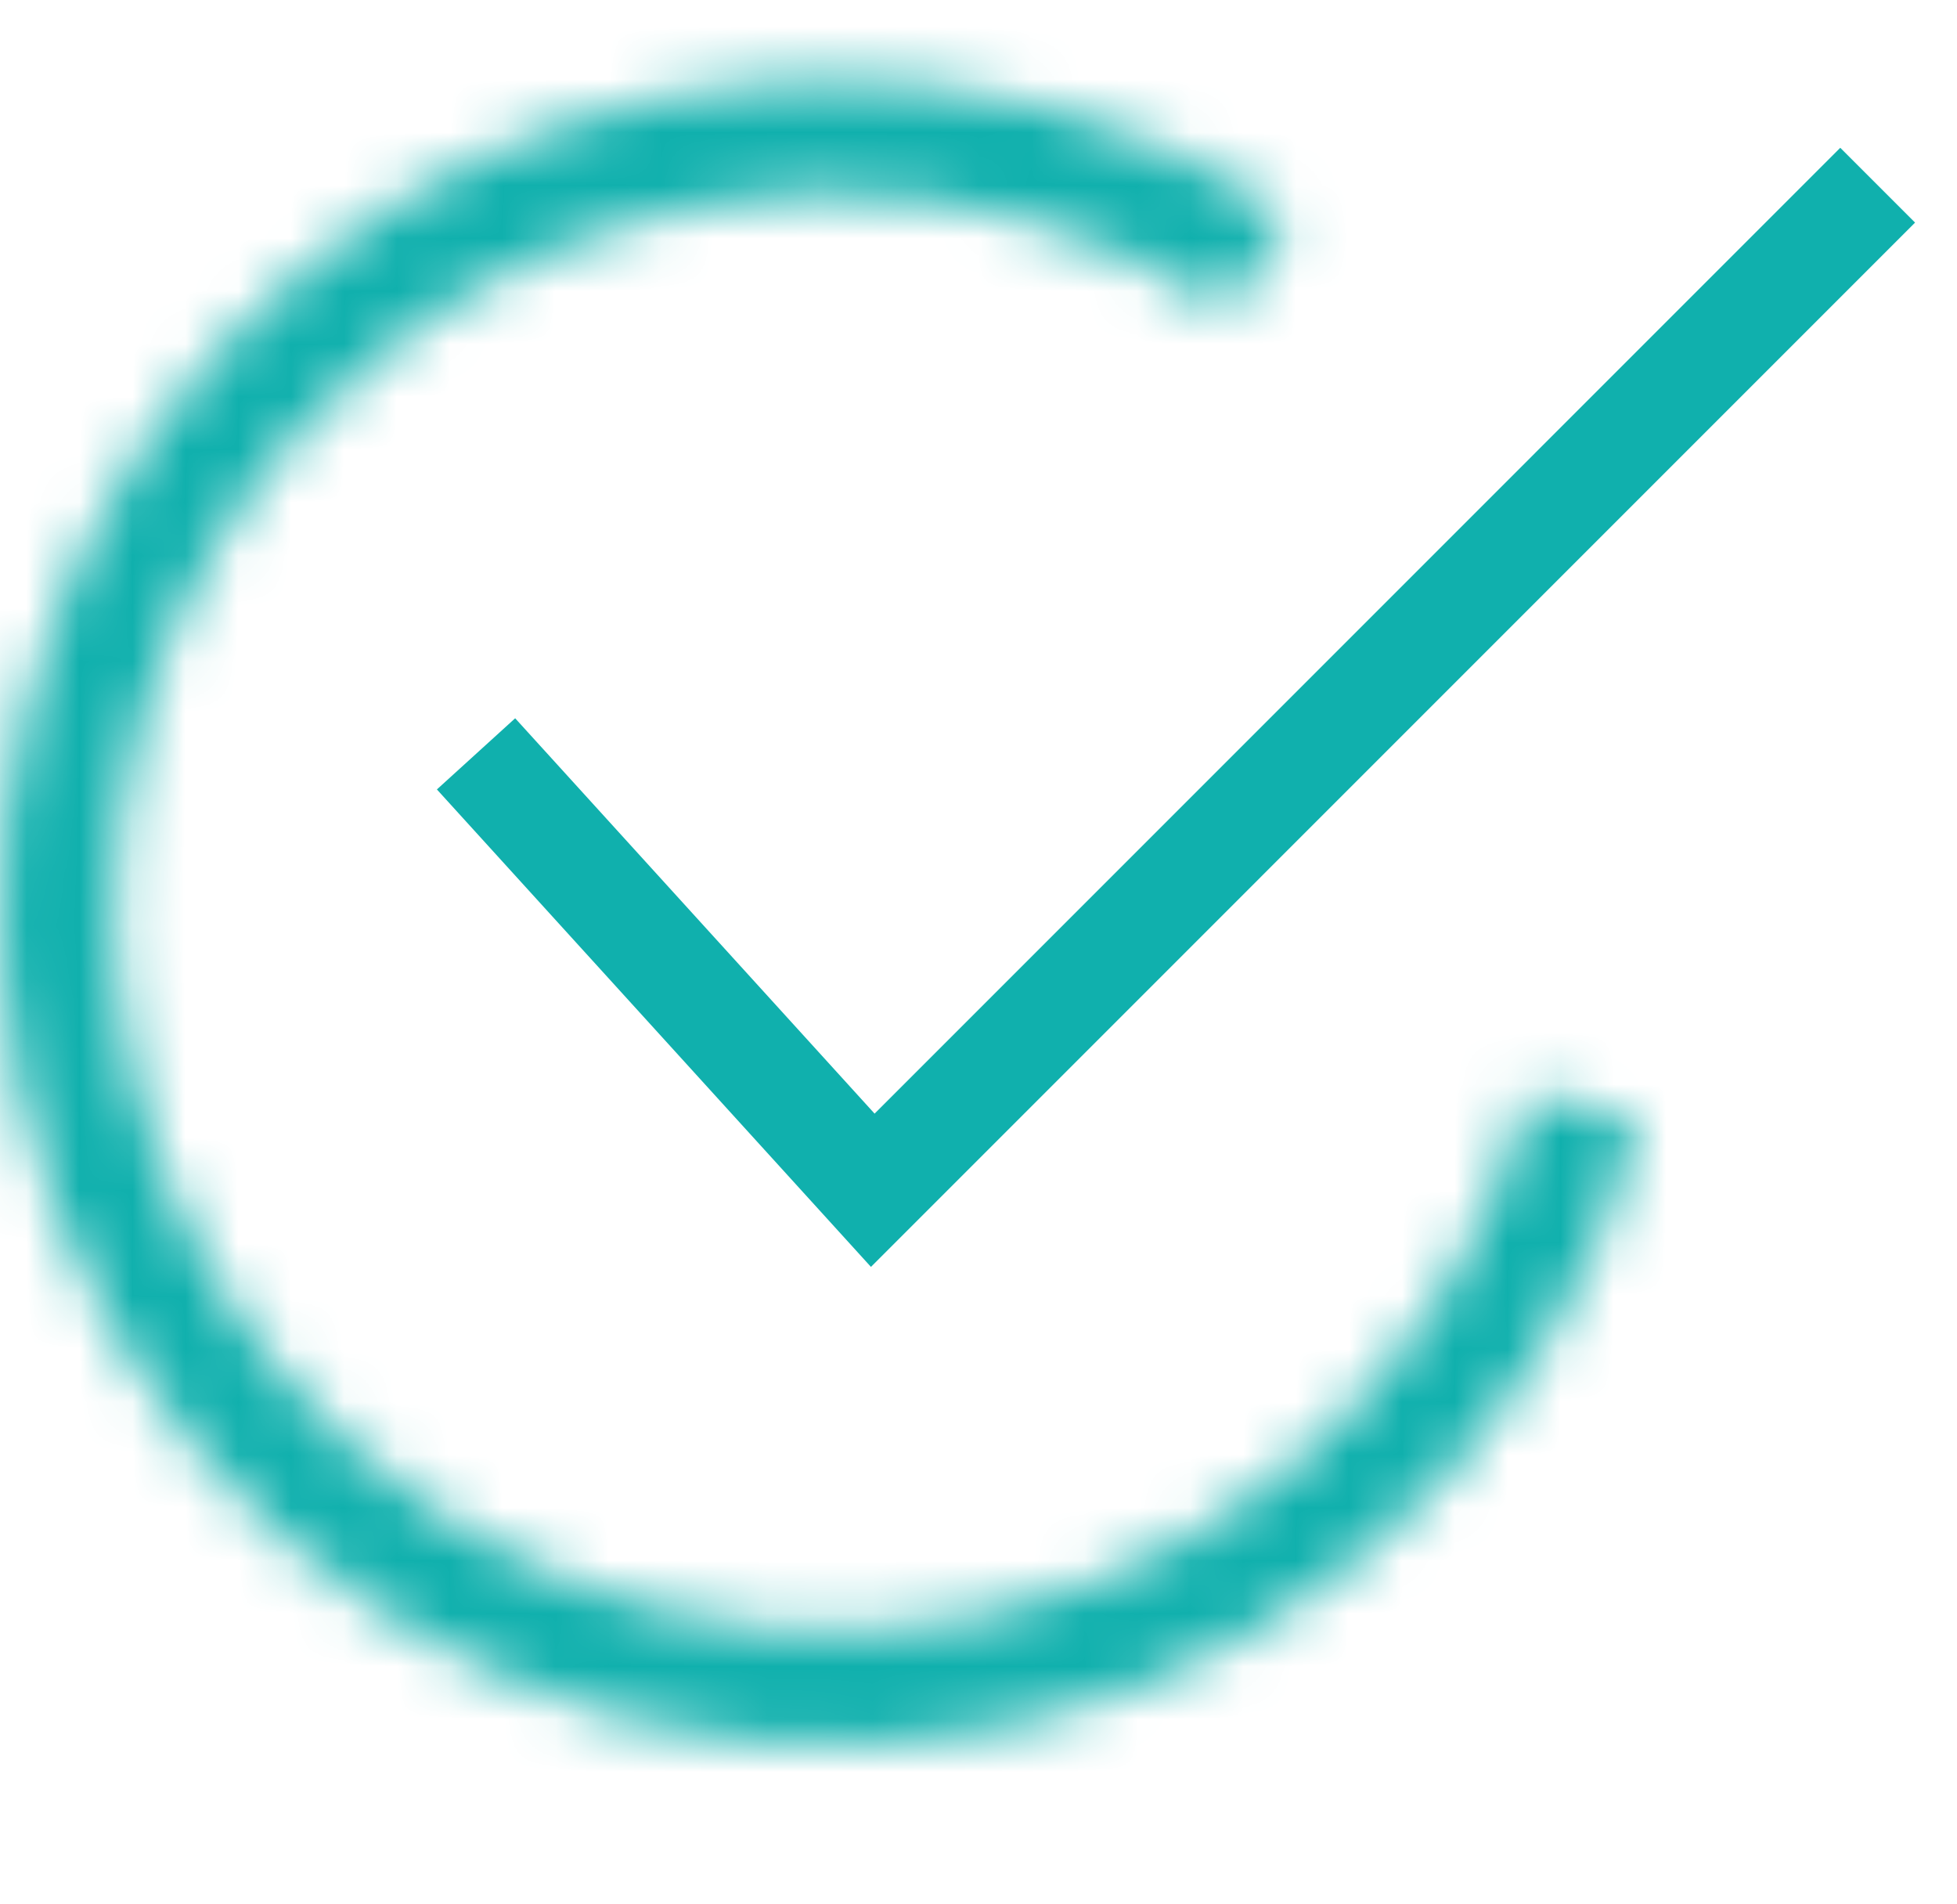
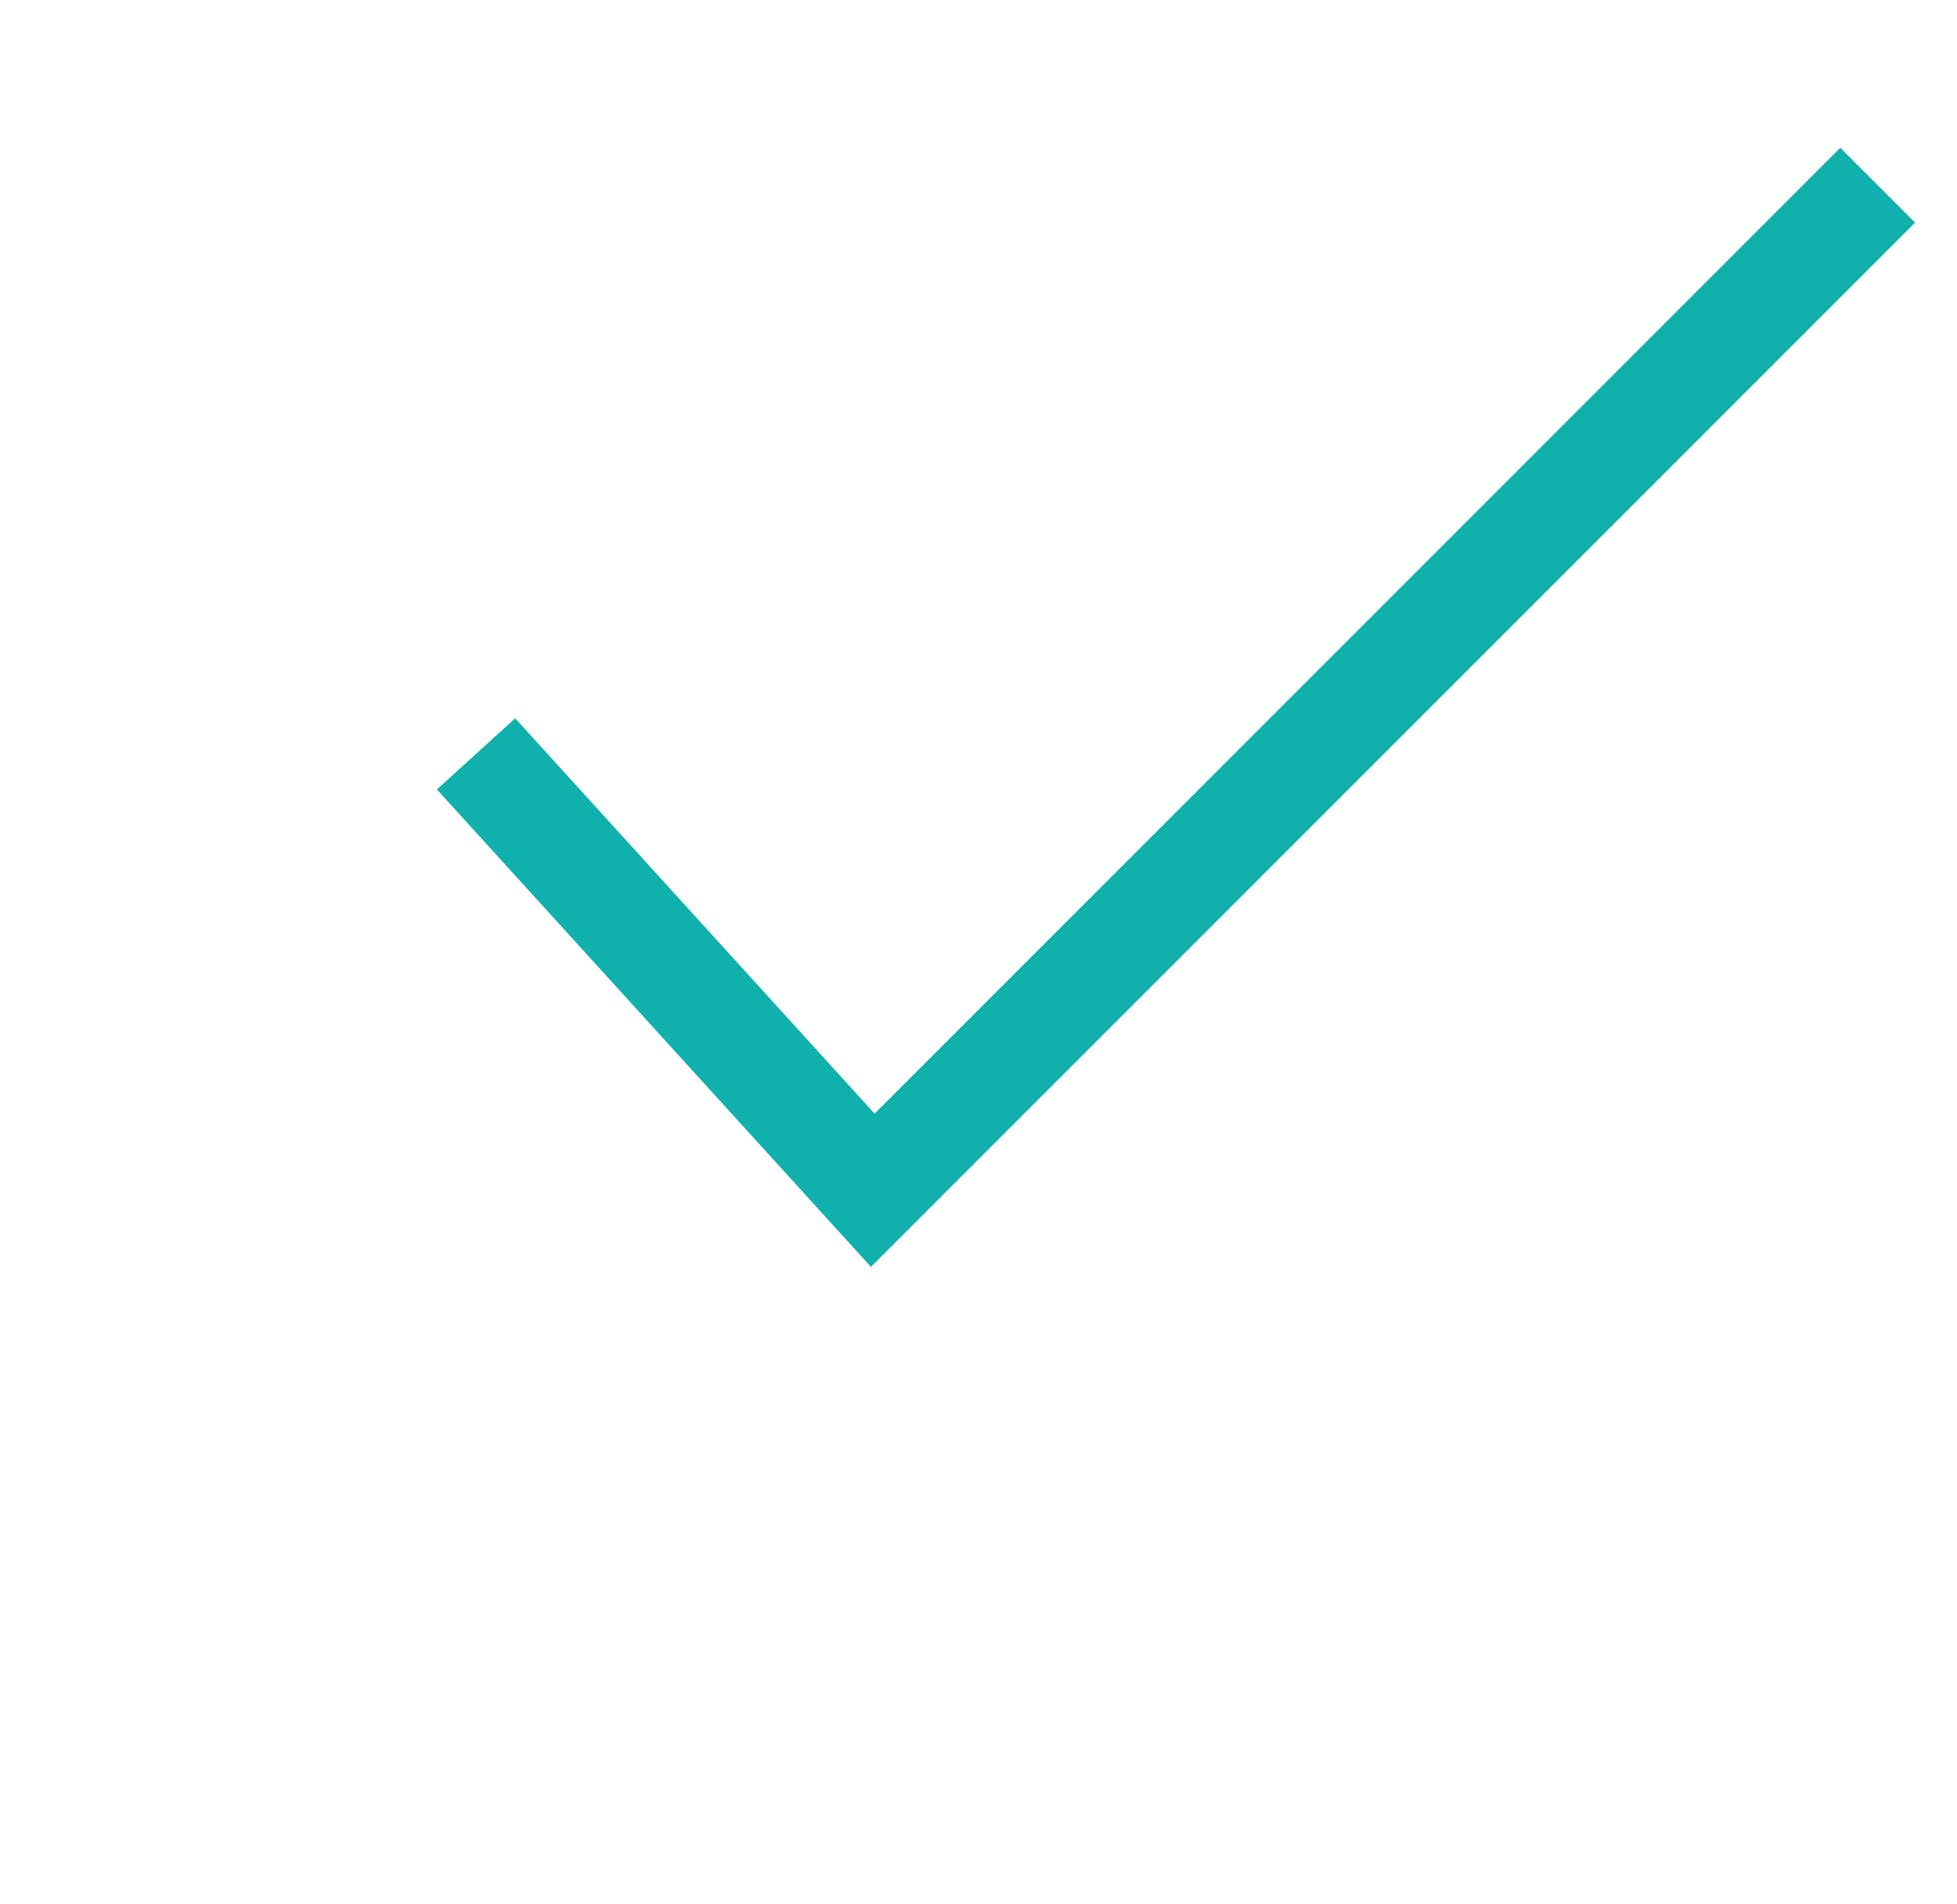
<svg xmlns="http://www.w3.org/2000/svg" width="37" height="36" viewBox="0 0 37 36" fill="none">
  <mask id="path-1-inside-1_66_9152" fill="white">
-     <path d="M30.997 21.2C30.161 24.427 28.323 27.306 25.747 29.422C23.17 31.538 19.989 32.781 16.661 32.974C13.332 33.167 10.029 32.298 7.226 30.494C4.422 28.69 2.264 26.042 1.061 22.933C-0.142 19.824 -0.327 16.413 0.532 13.192C1.391 9.971 3.249 7.105 5.841 5.008C8.432 2.91 11.622 1.689 14.951 1.52C18.281 1.351 21.578 2.242 24.369 4.067L23.189 5.872C20.78 4.297 17.934 3.528 15.061 3.674C12.187 3.82 9.434 4.874 7.198 6.684C4.961 8.494 3.357 10.967 2.616 13.748C1.874 16.528 2.034 19.471 3.072 22.155C4.111 24.838 5.974 27.123 8.393 28.681C10.812 30.238 13.664 30.987 16.536 30.821C19.409 30.655 22.154 29.581 24.378 27.755C26.601 25.929 28.188 23.445 28.91 20.659L30.997 21.2Z" />
-   </mask>
+     </mask>
  <path d="M30.997 21.2C30.161 24.427 28.323 27.306 25.747 29.422C23.17 31.538 19.989 32.781 16.661 32.974C13.332 33.167 10.029 32.298 7.226 30.494C4.422 28.69 2.264 26.042 1.061 22.933C-0.142 19.824 -0.327 16.413 0.532 13.192C1.391 9.971 3.249 7.105 5.841 5.008C8.432 2.91 11.622 1.689 14.951 1.52C18.281 1.351 21.578 2.242 24.369 4.067L23.189 5.872C20.78 4.297 17.934 3.528 15.061 3.674C12.187 3.82 9.434 4.874 7.198 6.684C4.961 8.494 3.357 10.967 2.616 13.748C1.874 16.528 2.034 19.471 3.072 22.155C4.111 24.838 5.974 27.123 8.393 28.681C10.812 30.238 13.664 30.987 16.536 30.821C19.409 30.655 22.154 29.581 24.378 27.755C26.601 25.929 28.188 23.445 28.91 20.659L30.997 21.2Z" stroke="#10B0AD" stroke-width="4" mask="url(#path-1-inside-1_66_9152)" />
  <path d="M9 14.251L16.501 22.501L35.5 3.501" stroke="#10B0AD" stroke-width="2" />
</svg>